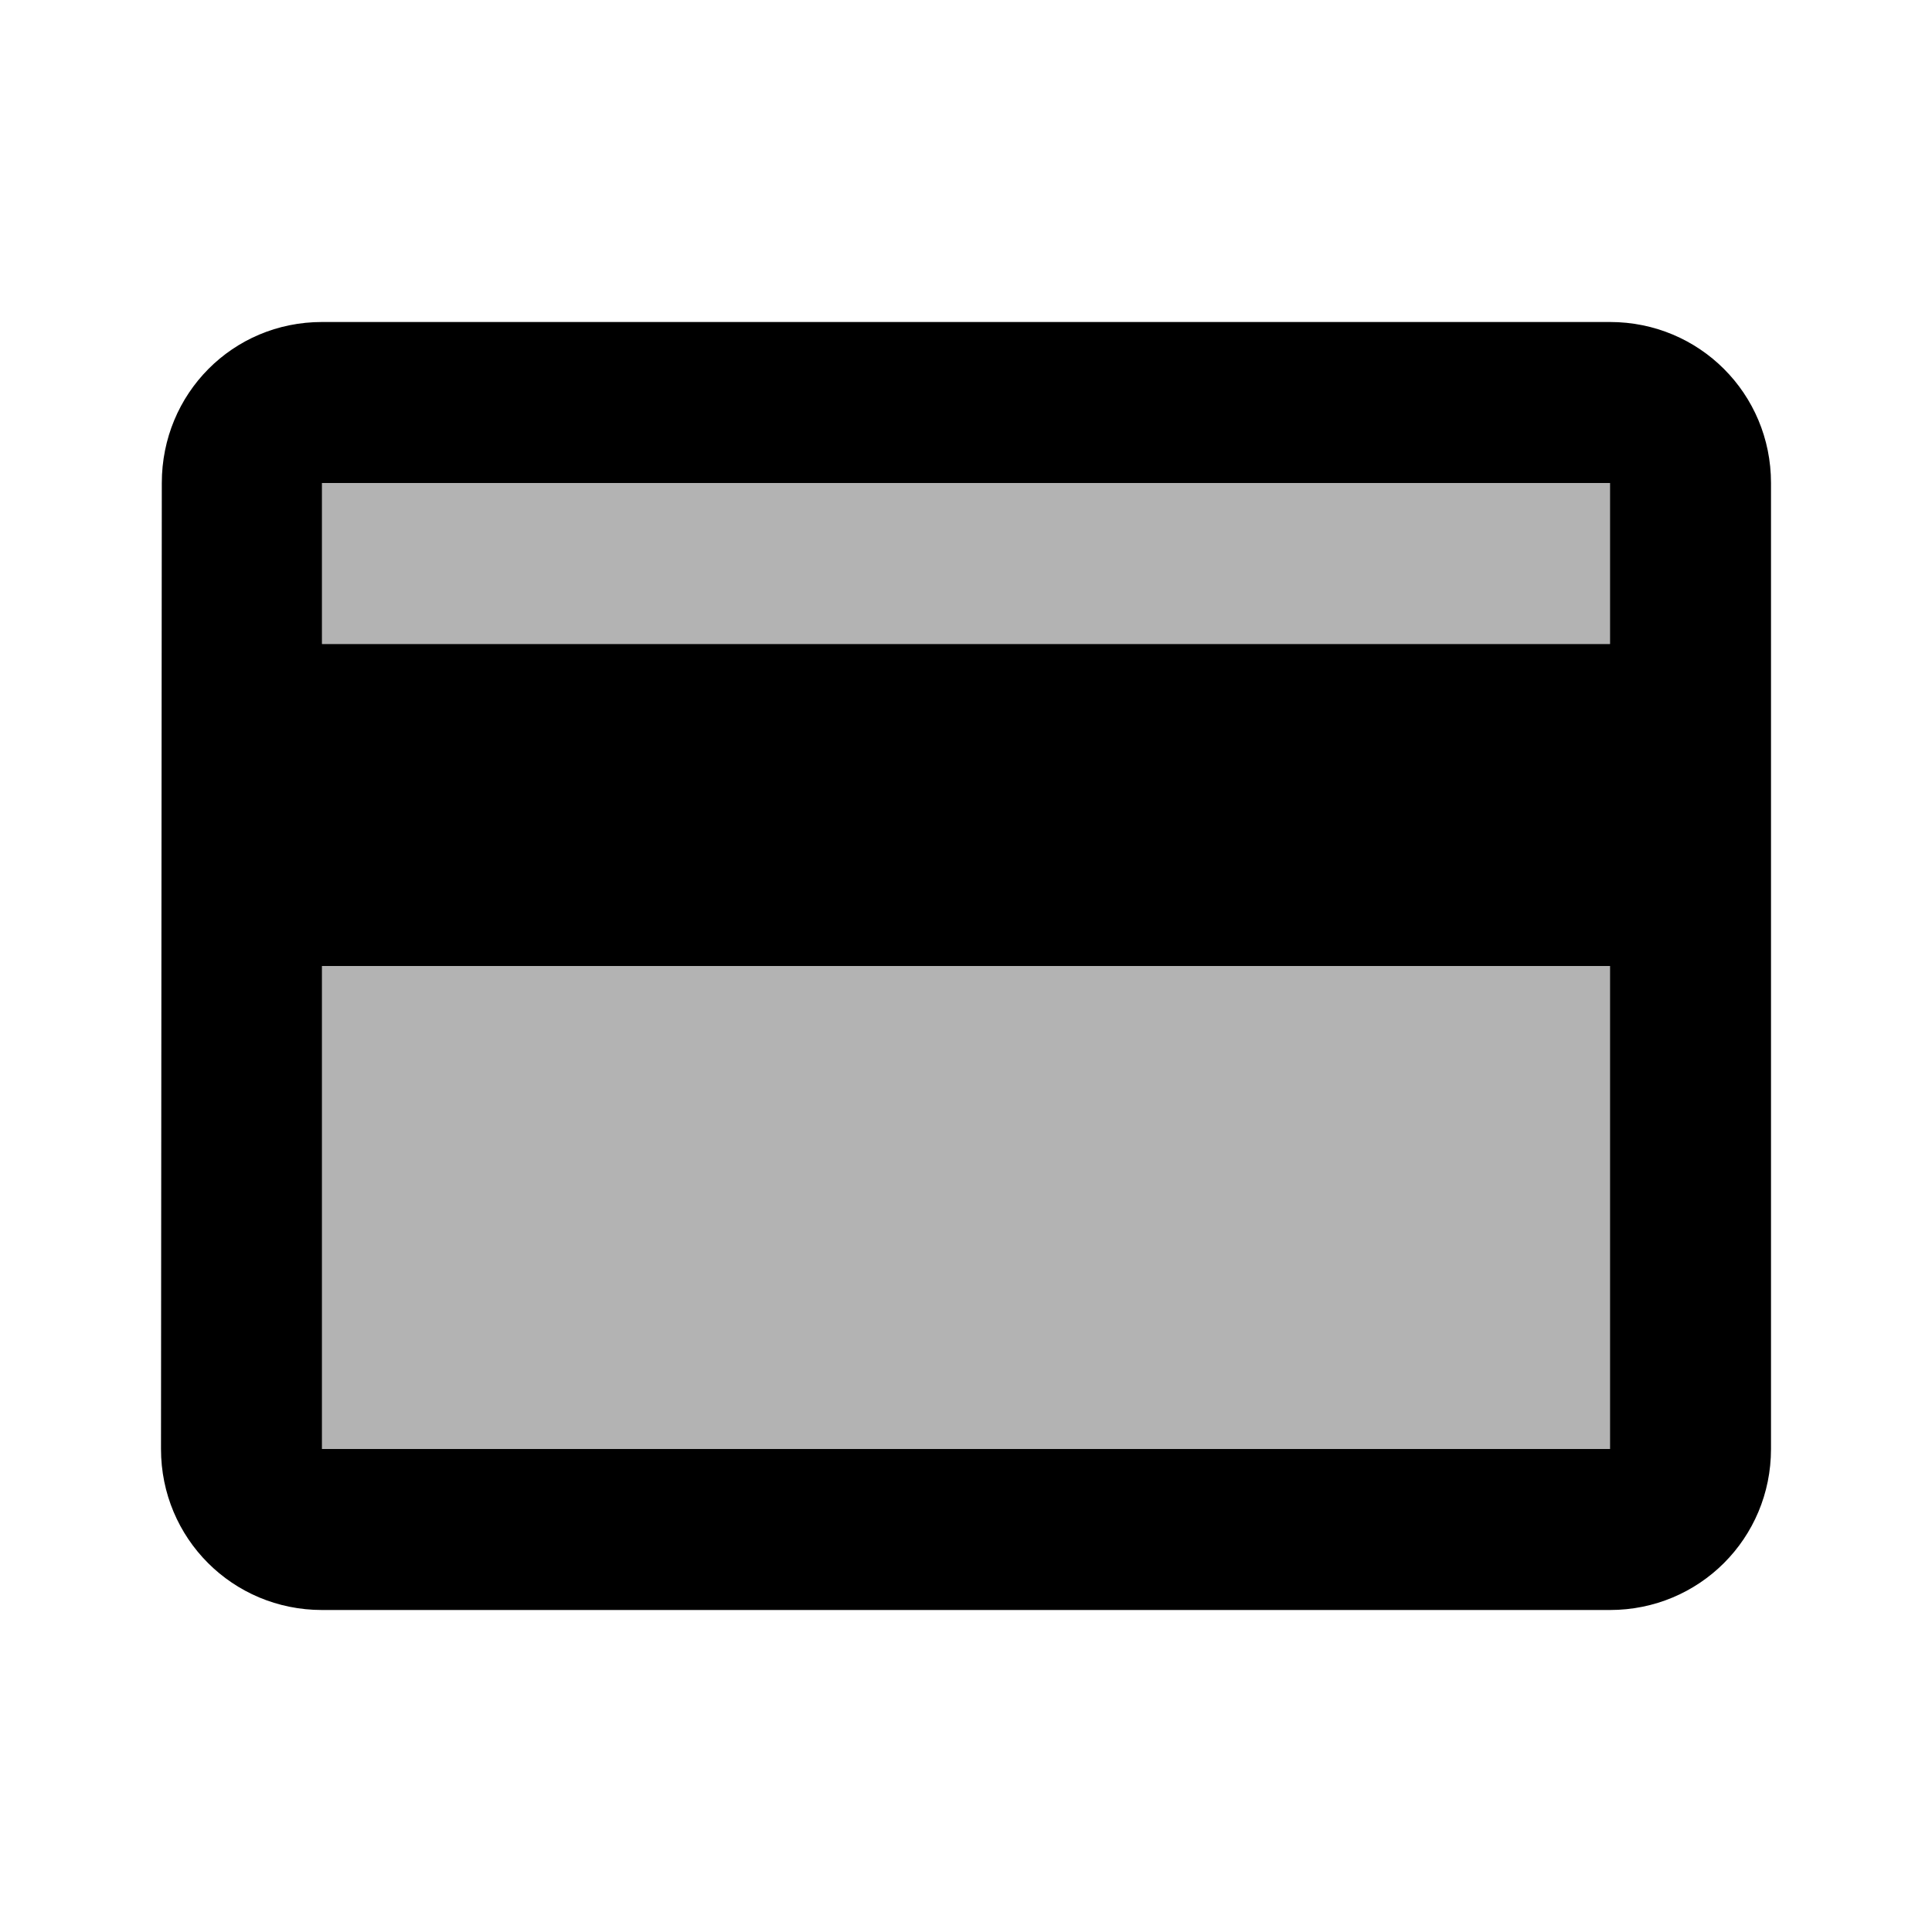
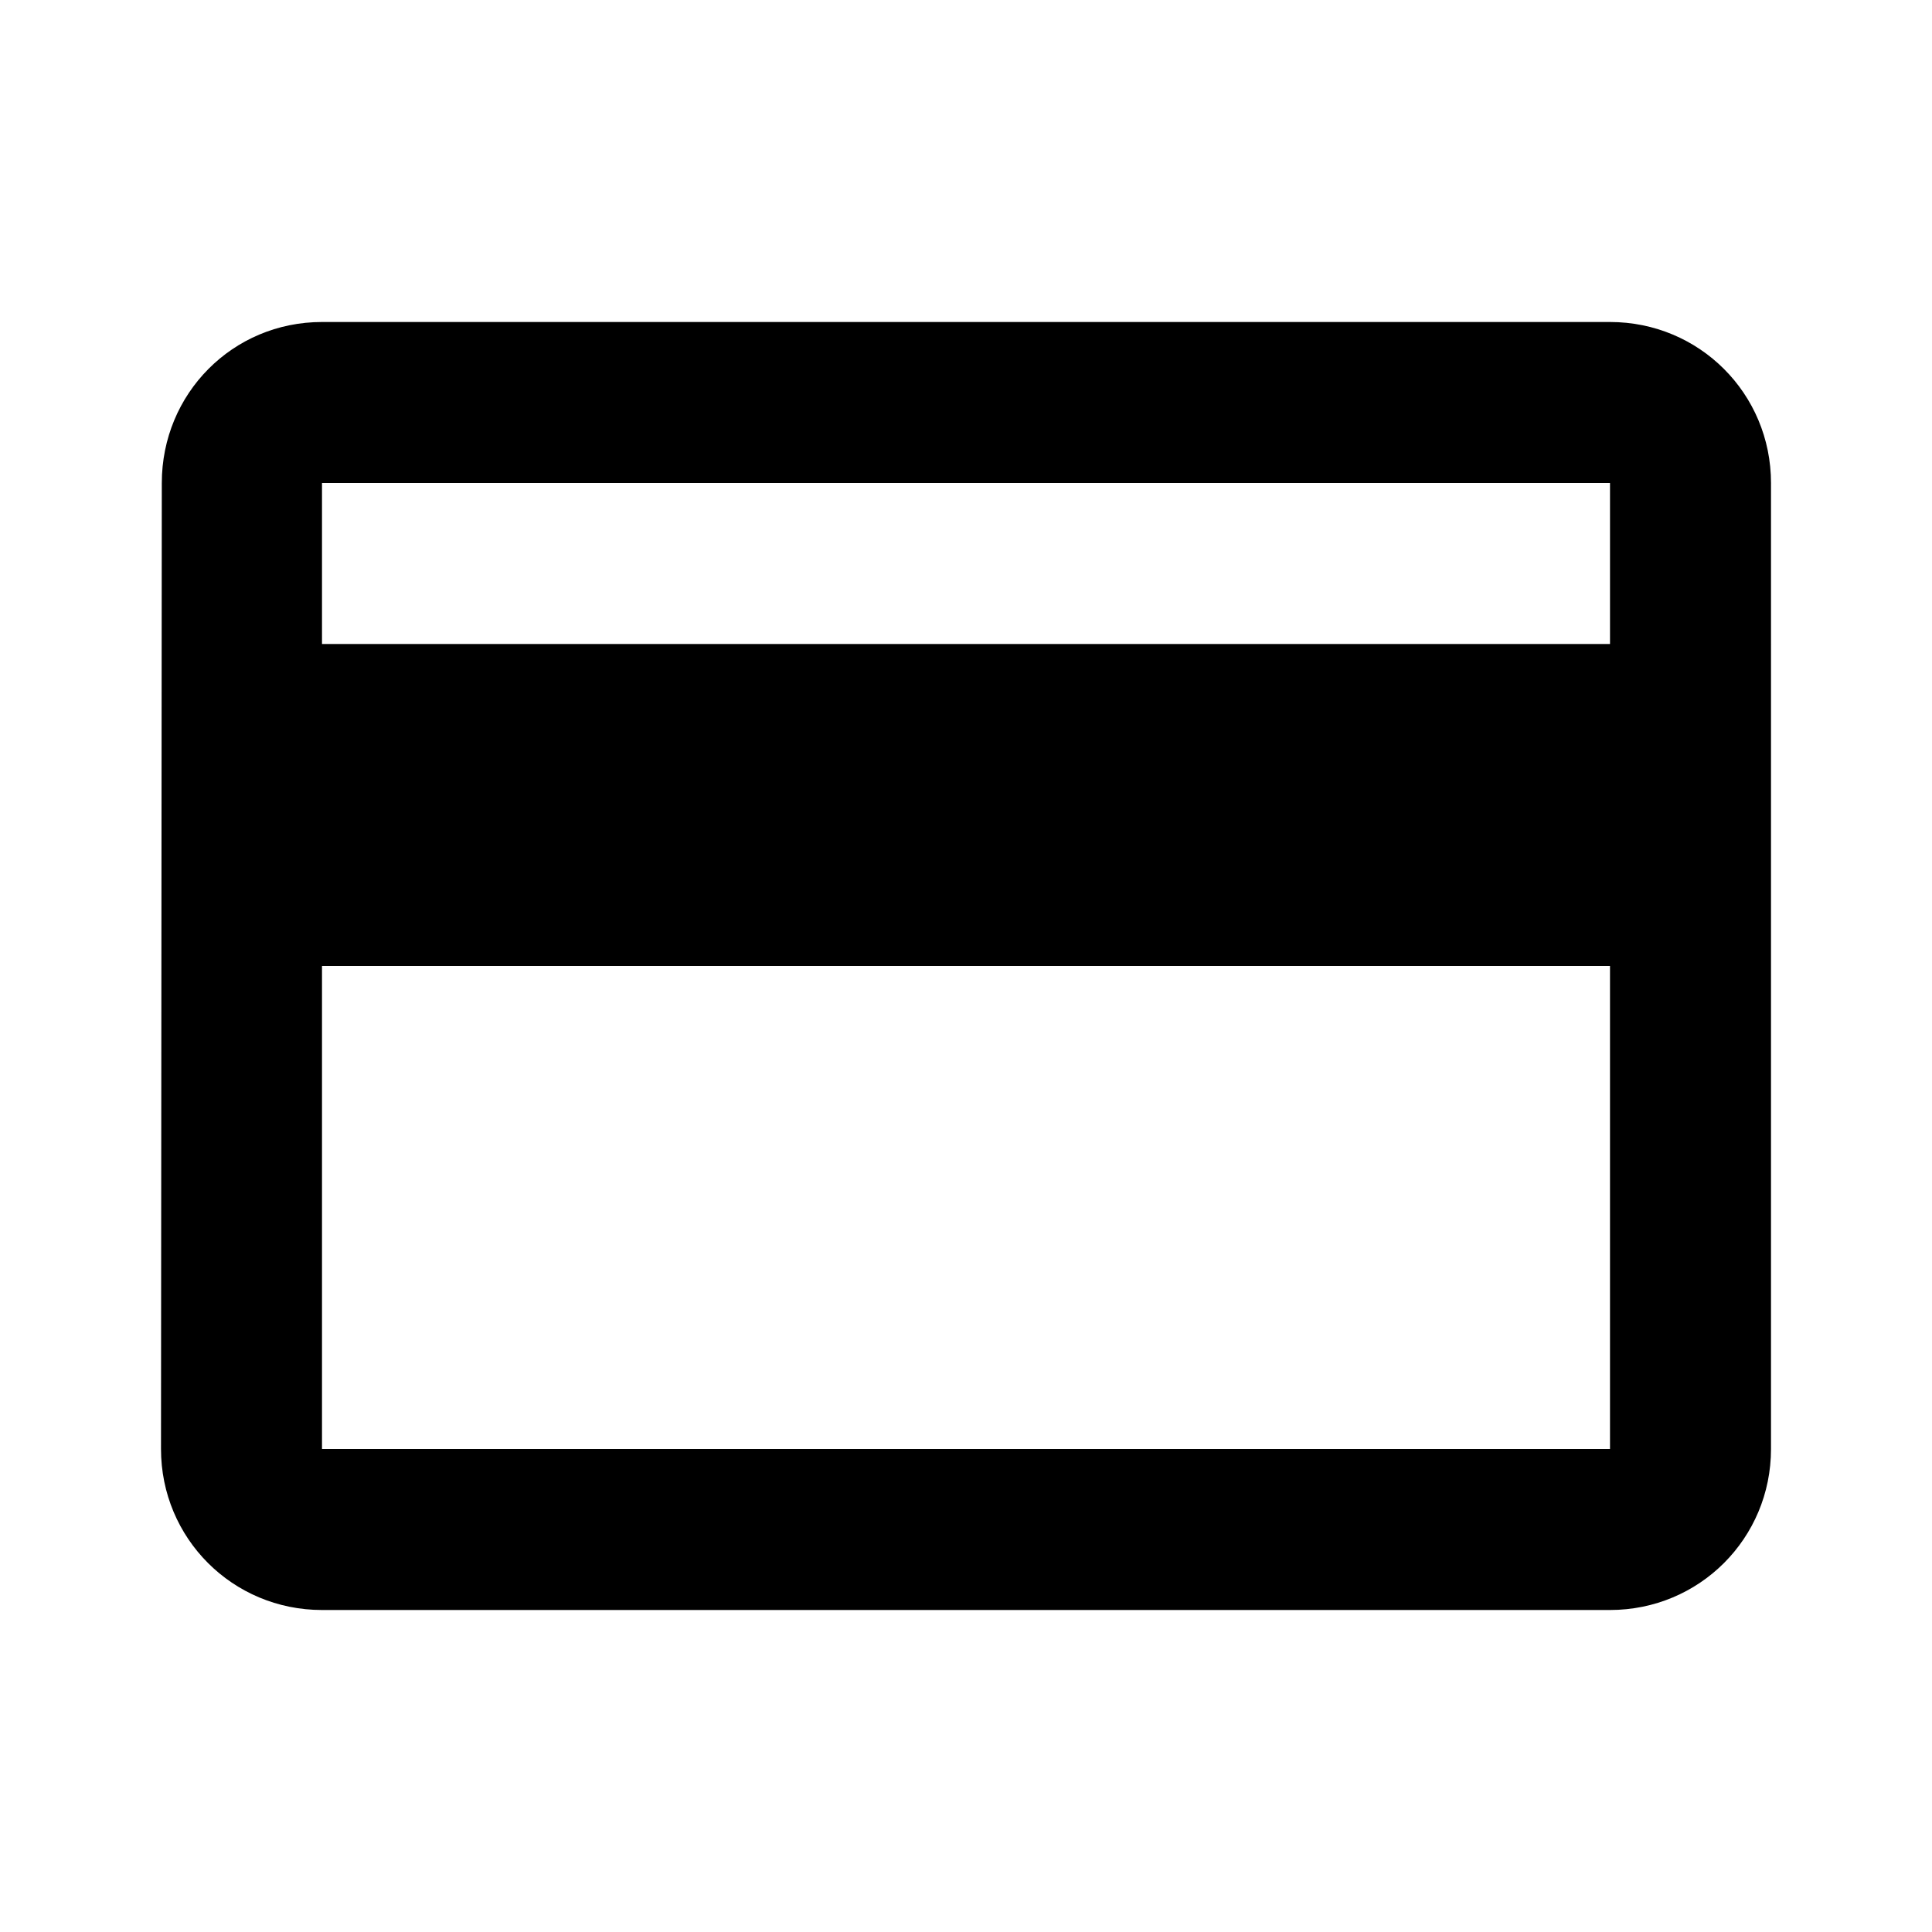
<svg xmlns="http://www.w3.org/2000/svg" width="24" height="24" viewBox="0 0 24 24">
-   <path opacity=".3" d="M4 12h16v6H4zm0-6h16v2H4z" />
-   <path d="M20 4H4c-1.11 0-1.99.89-1.99 2L2 18c0 1.11.89 2 2 2h16c1.11 0 2-.89 2-2V6c0-1.11-.89-2-2-2zm0 14H4v-6h16v6zm0-10H4V6h16v2z" />
+   <path d="M20 4H4c-1.11 0-1.99.89-1.99 2L2 18c0 1.11.89 2 2 2h16c1.11 0 2-.89 2-2V6c0-1.11-.89-2-2-2zm0 14H4v-6h16zm0-10H4V6h16v2z" />
</svg>